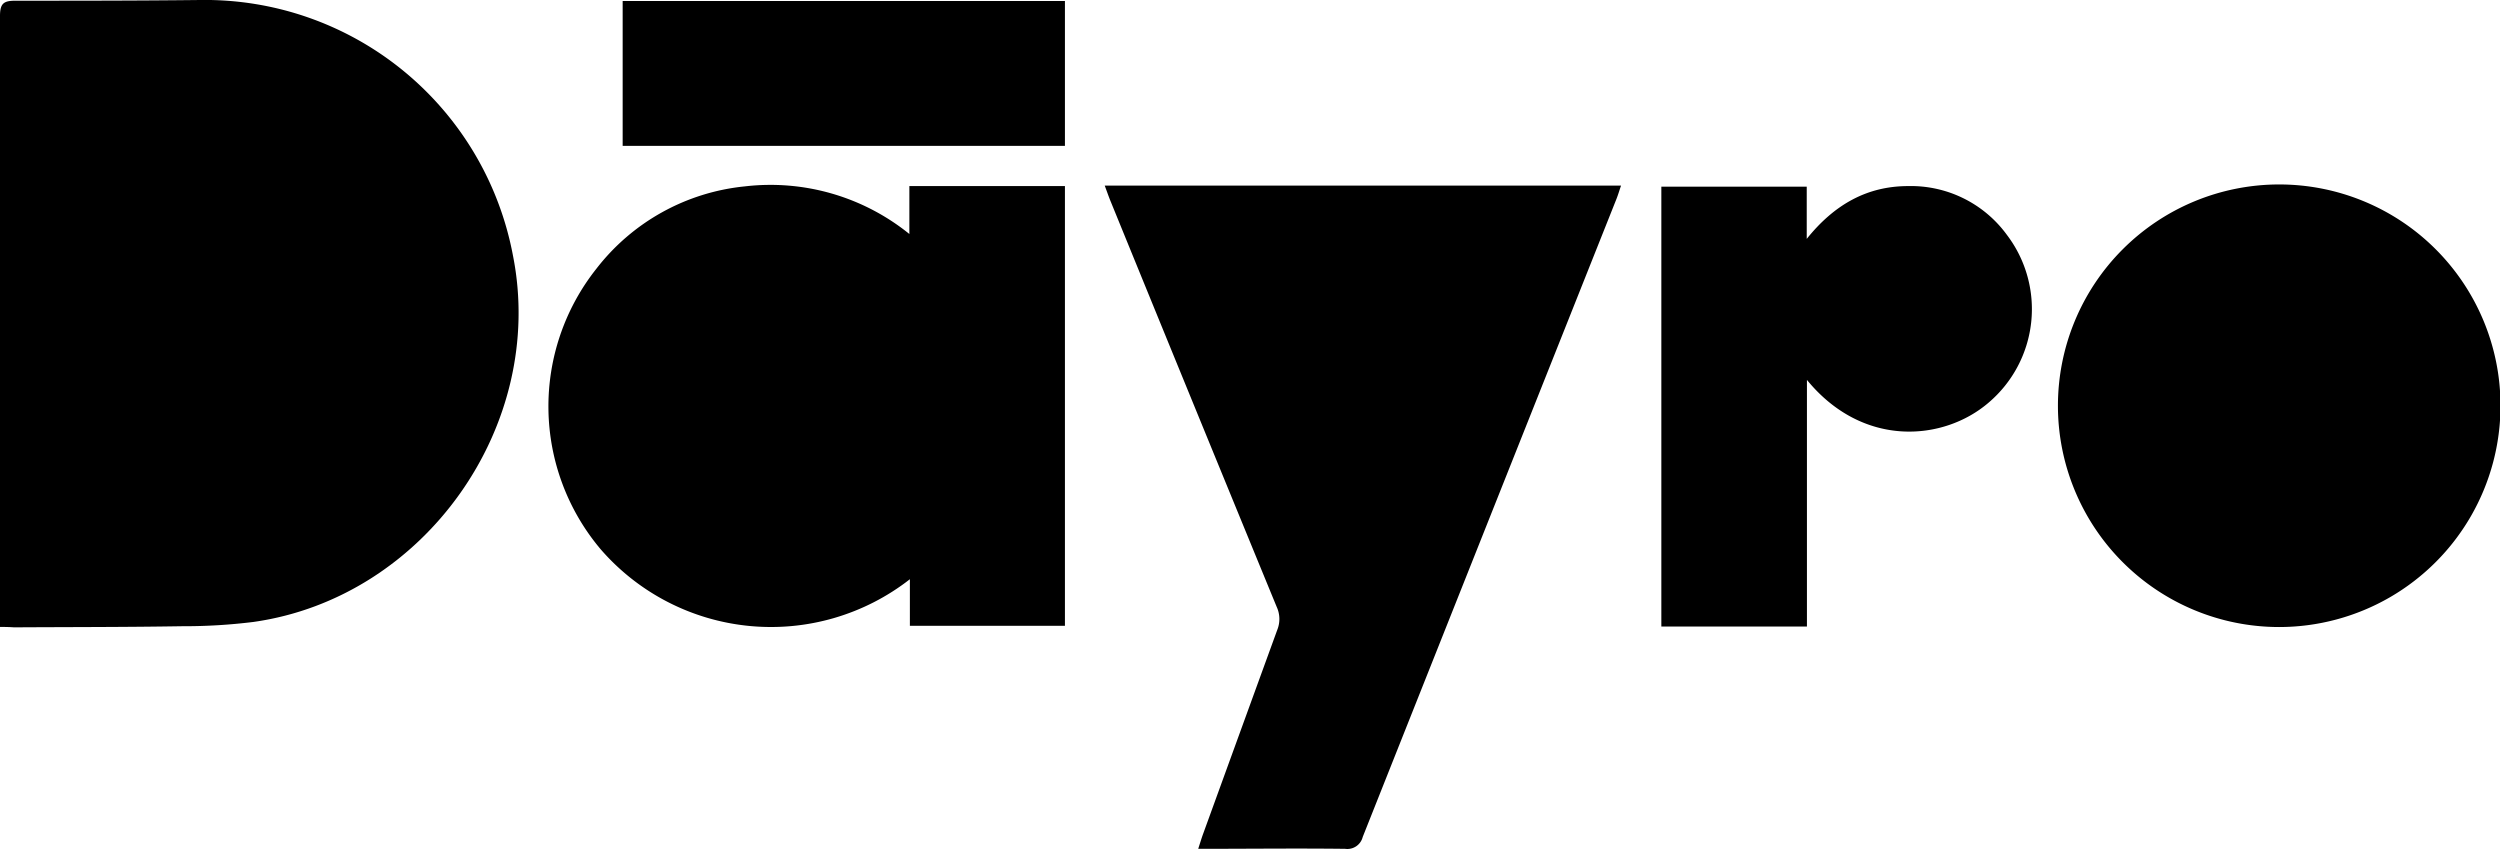
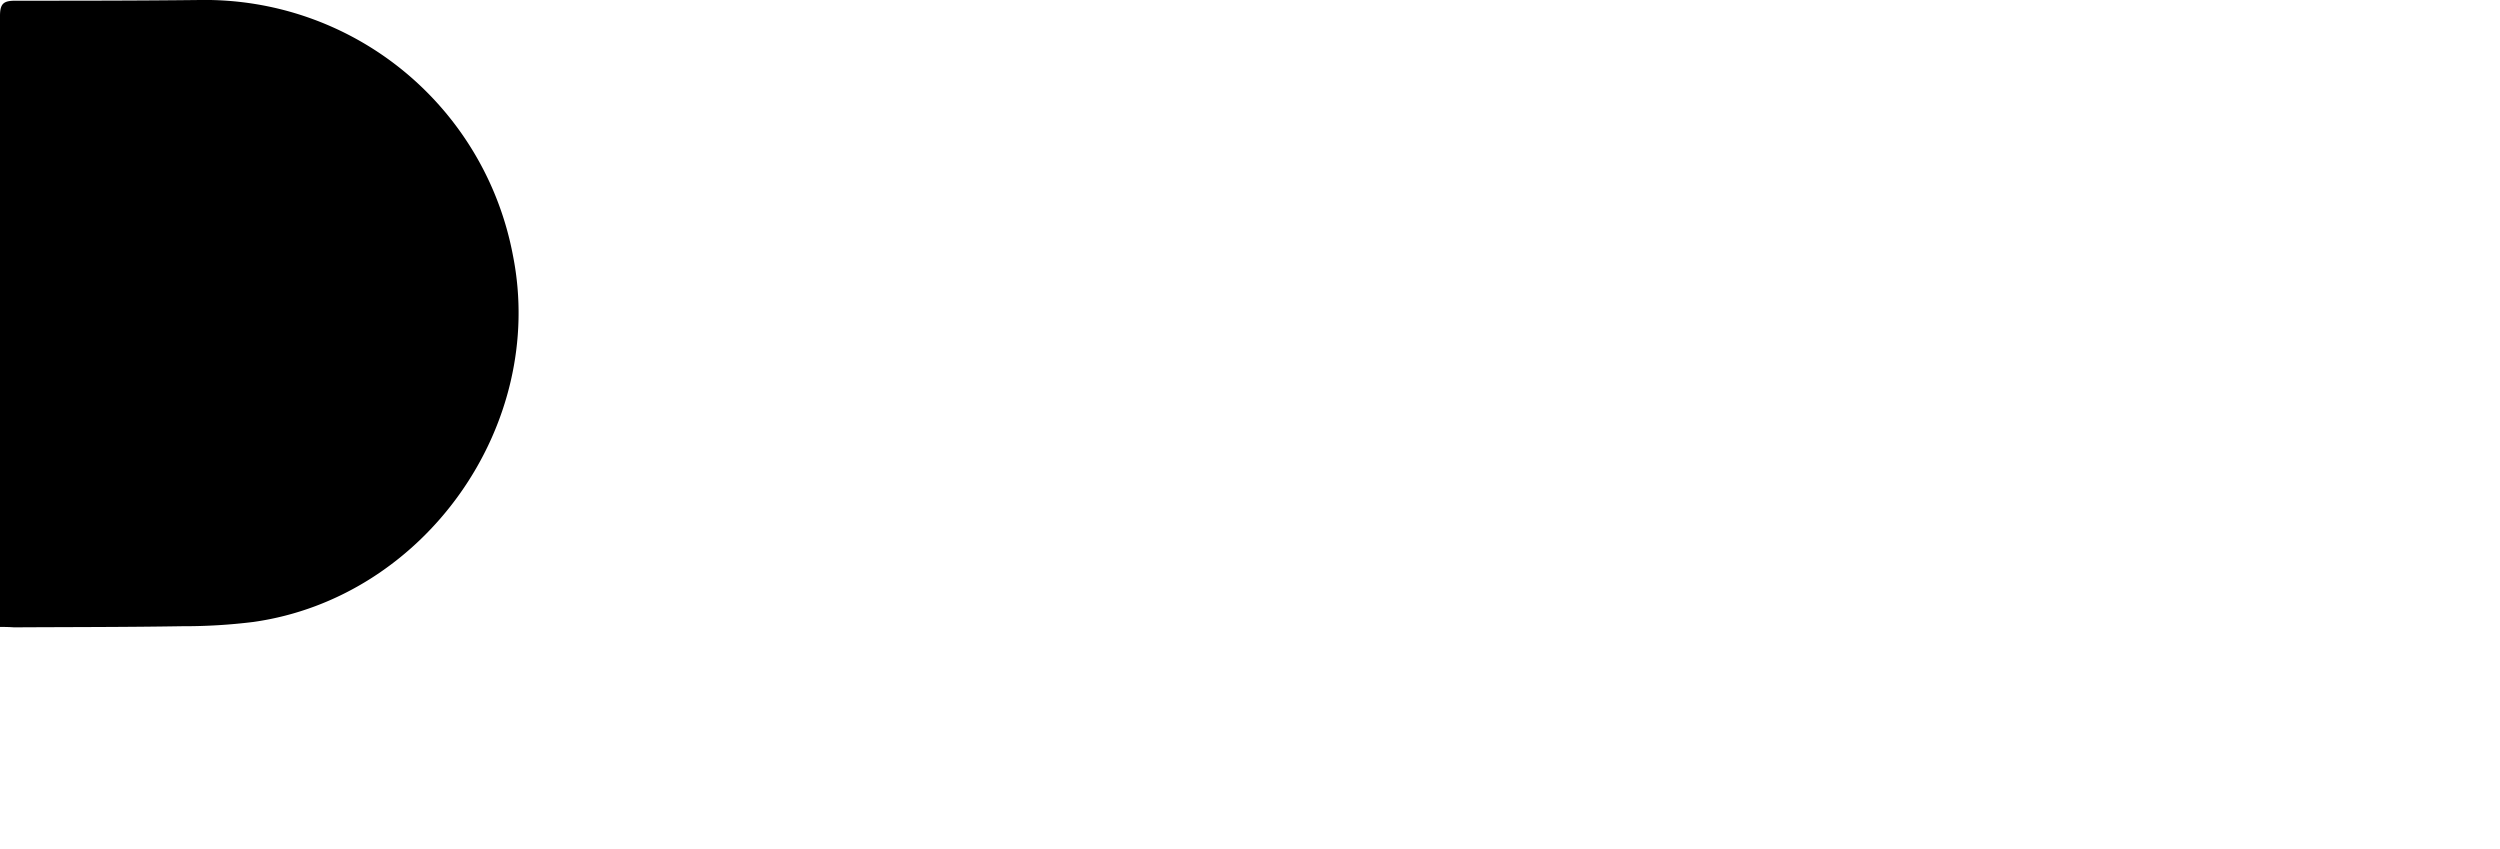
<svg xmlns="http://www.w3.org/2000/svg" viewBox="0 0 245.72 83.43">
  <g id="Layer_2" data-name="Layer 2">
    <g id="Layer_1-2" data-name="Layer 1">
      <path d="M0,61.62V60.2Q0,30.89,0,1.57C0,.3.39.07,1.55.07c6,0,12.06,0,18.1-.07A30.81,30.81,0,0,1,50.42,25.13c3.31,16.68-8.67,33.62-25.51,36a55.09,55.09,0,0,1-7,.42c-5.51.09-11,.08-16.54.11C.94,61.63.56,61.62,0,61.62Z" />
-       <path d="M104.67,61.51H89.43V56.93A22.17,22.17,0,0,1,59.05,54a21.77,21.77,0,0,1-.43-27.59A21.09,21.09,0,0,1,73.2,18.32,21.7,21.7,0,0,1,89.38,23V18.29h15.29Z" />
-       <path d="M108.58,18.24h50.75c-.17.49-.29.91-.45,1.31Q146.4,50.9,133.94,82.26a1.56,1.56,0,0,1-1.73,1.17c-4.75-.06-9.49,0-14.44,0,.19-.59.33-1.06.5-1.52q3.63-10,7.27-20a2.85,2.85,0,0,0-.06-2.27q-8.22-20-16.38-40C108.93,19.21,108.79,18.8,108.58,18.24Z" />
-       <path d="M224,61.63a21.75,21.75,0,1,1,21.77-21.79A21.77,21.77,0,0,1,224,61.63Z" />
-       <path d="M177.6,37.34V61.58H163.29V18.35h14.29v5.13c2.71-3.38,5.93-5.18,9.94-5.19a11.68,11.68,0,0,1,9.73,4.79,12.06,12.06,0,0,1-1.8,16.5C191.06,43.35,183.12,44.08,177.6,37.34Z" />
-       <path d="M61.2,14.34V.1h43.47V14.34Z" />
    </g>
  </g>
</svg>